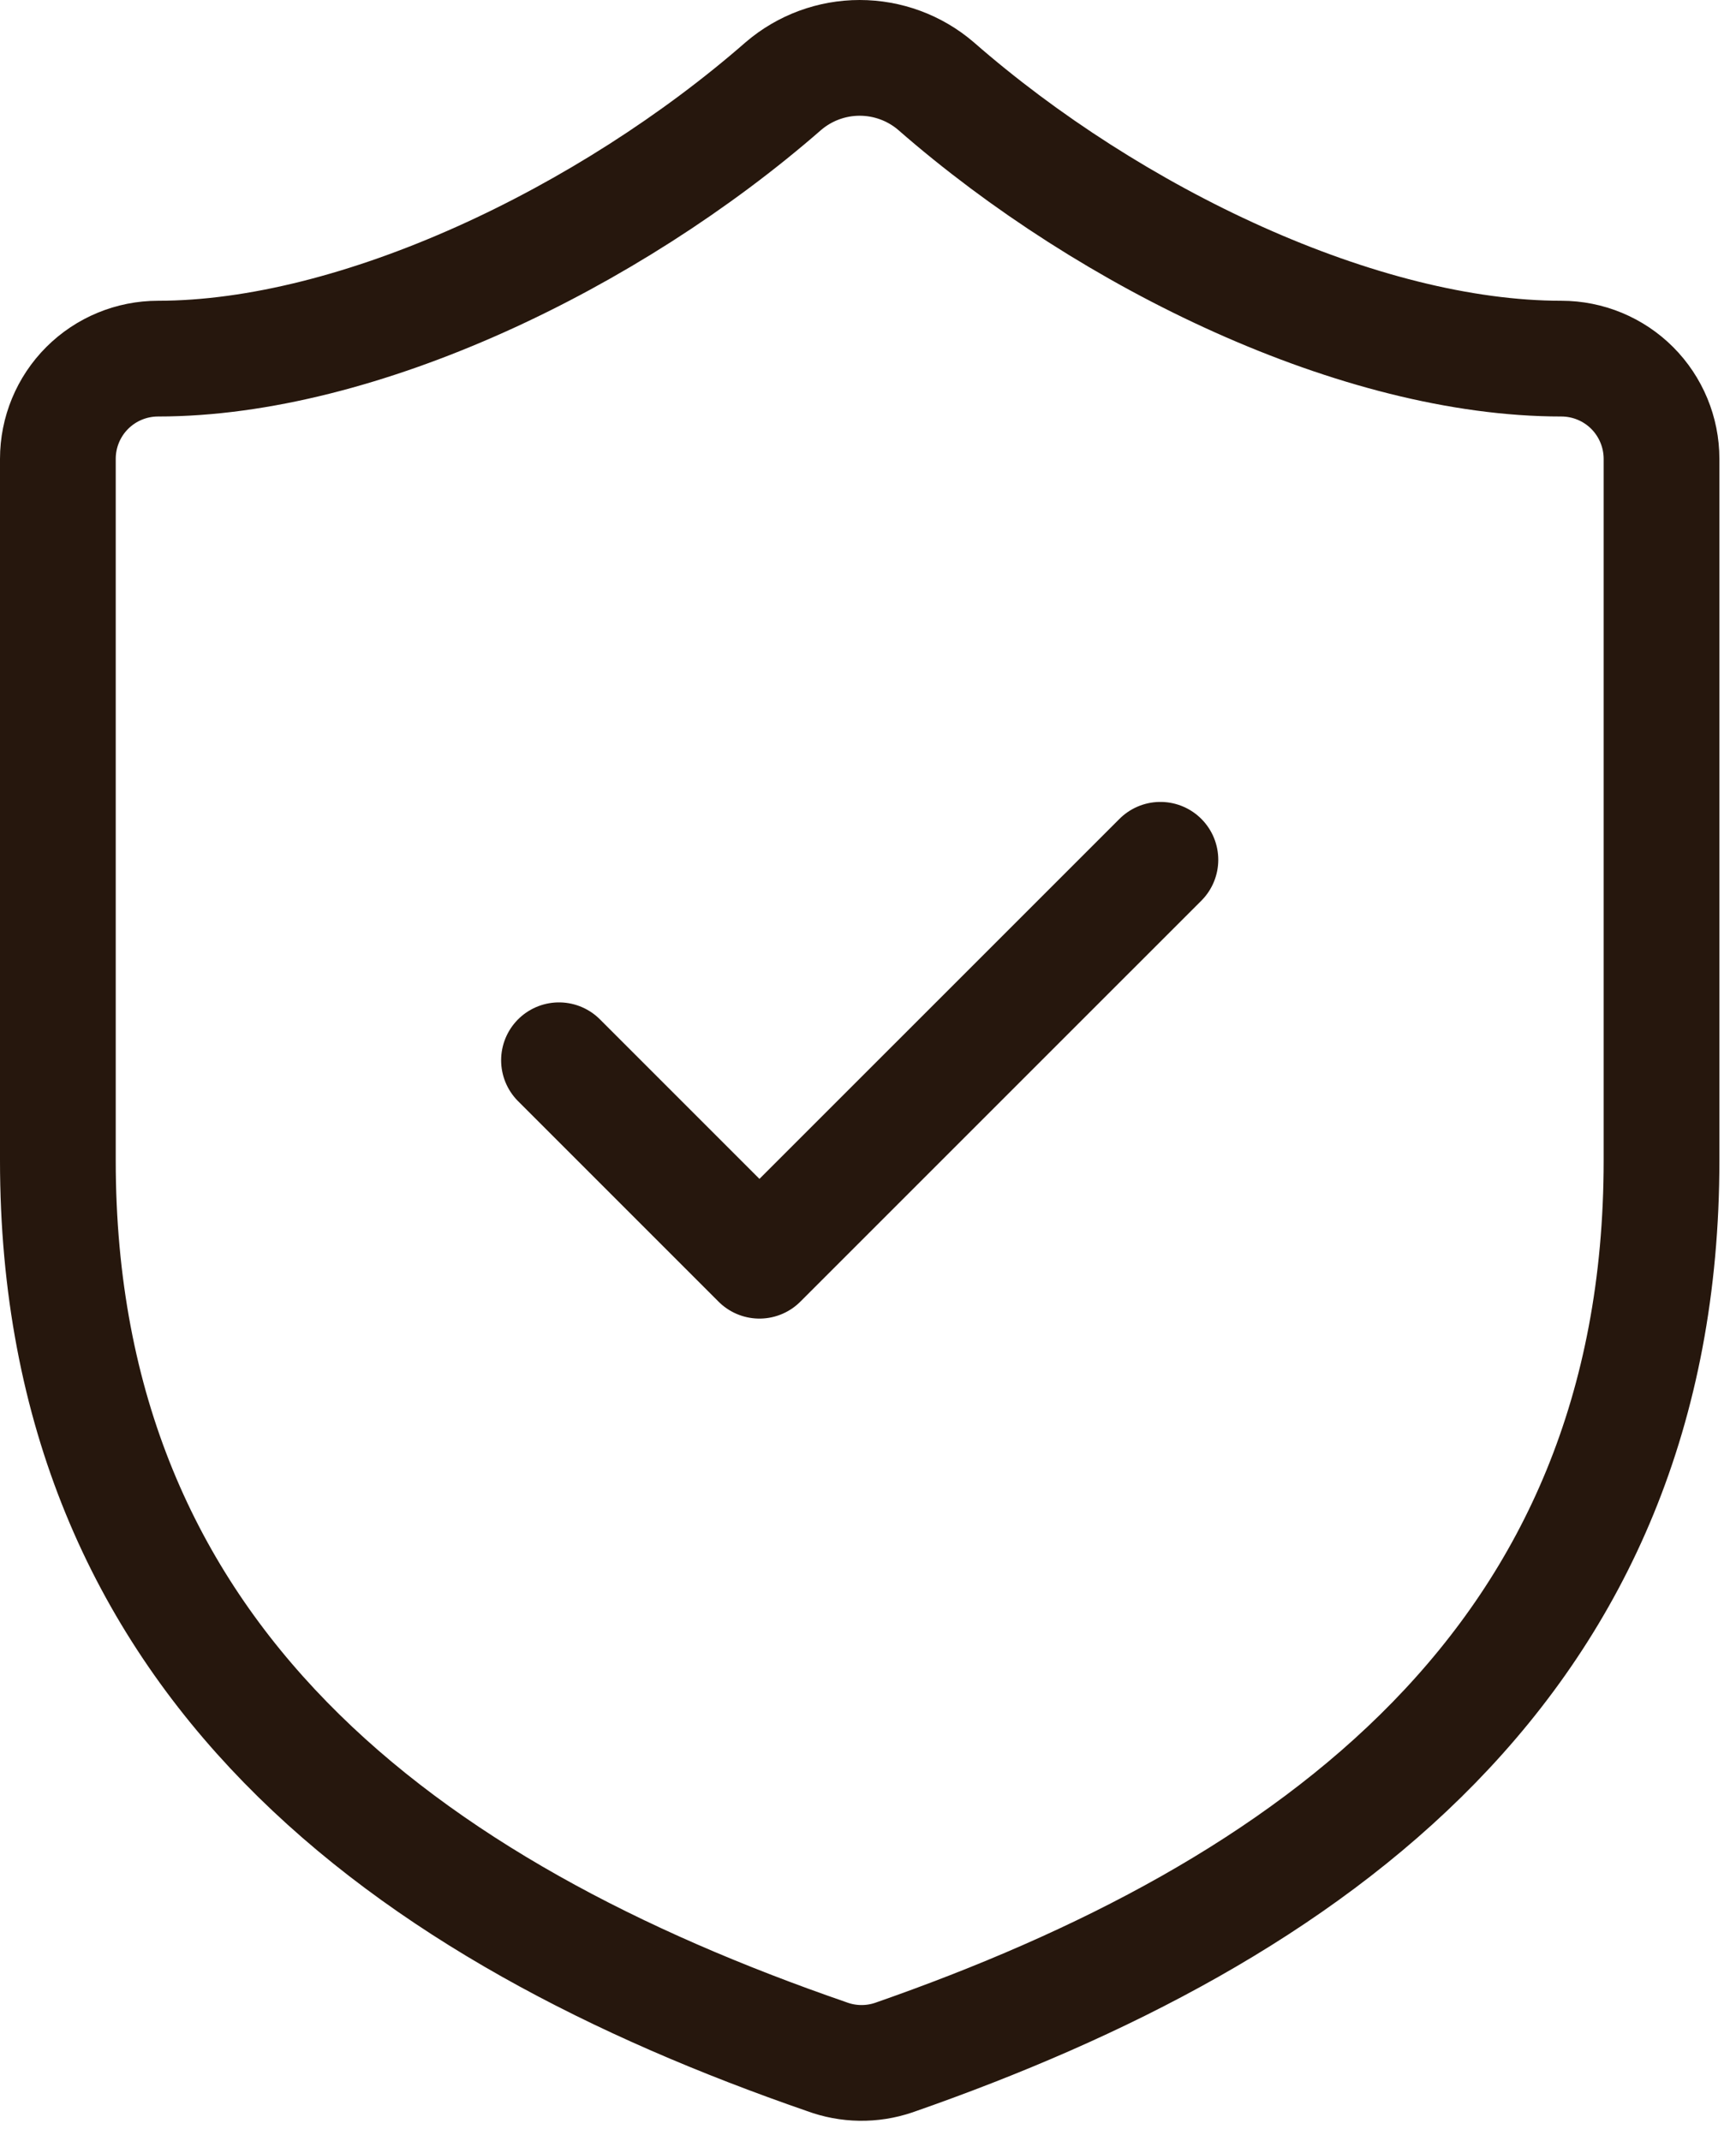
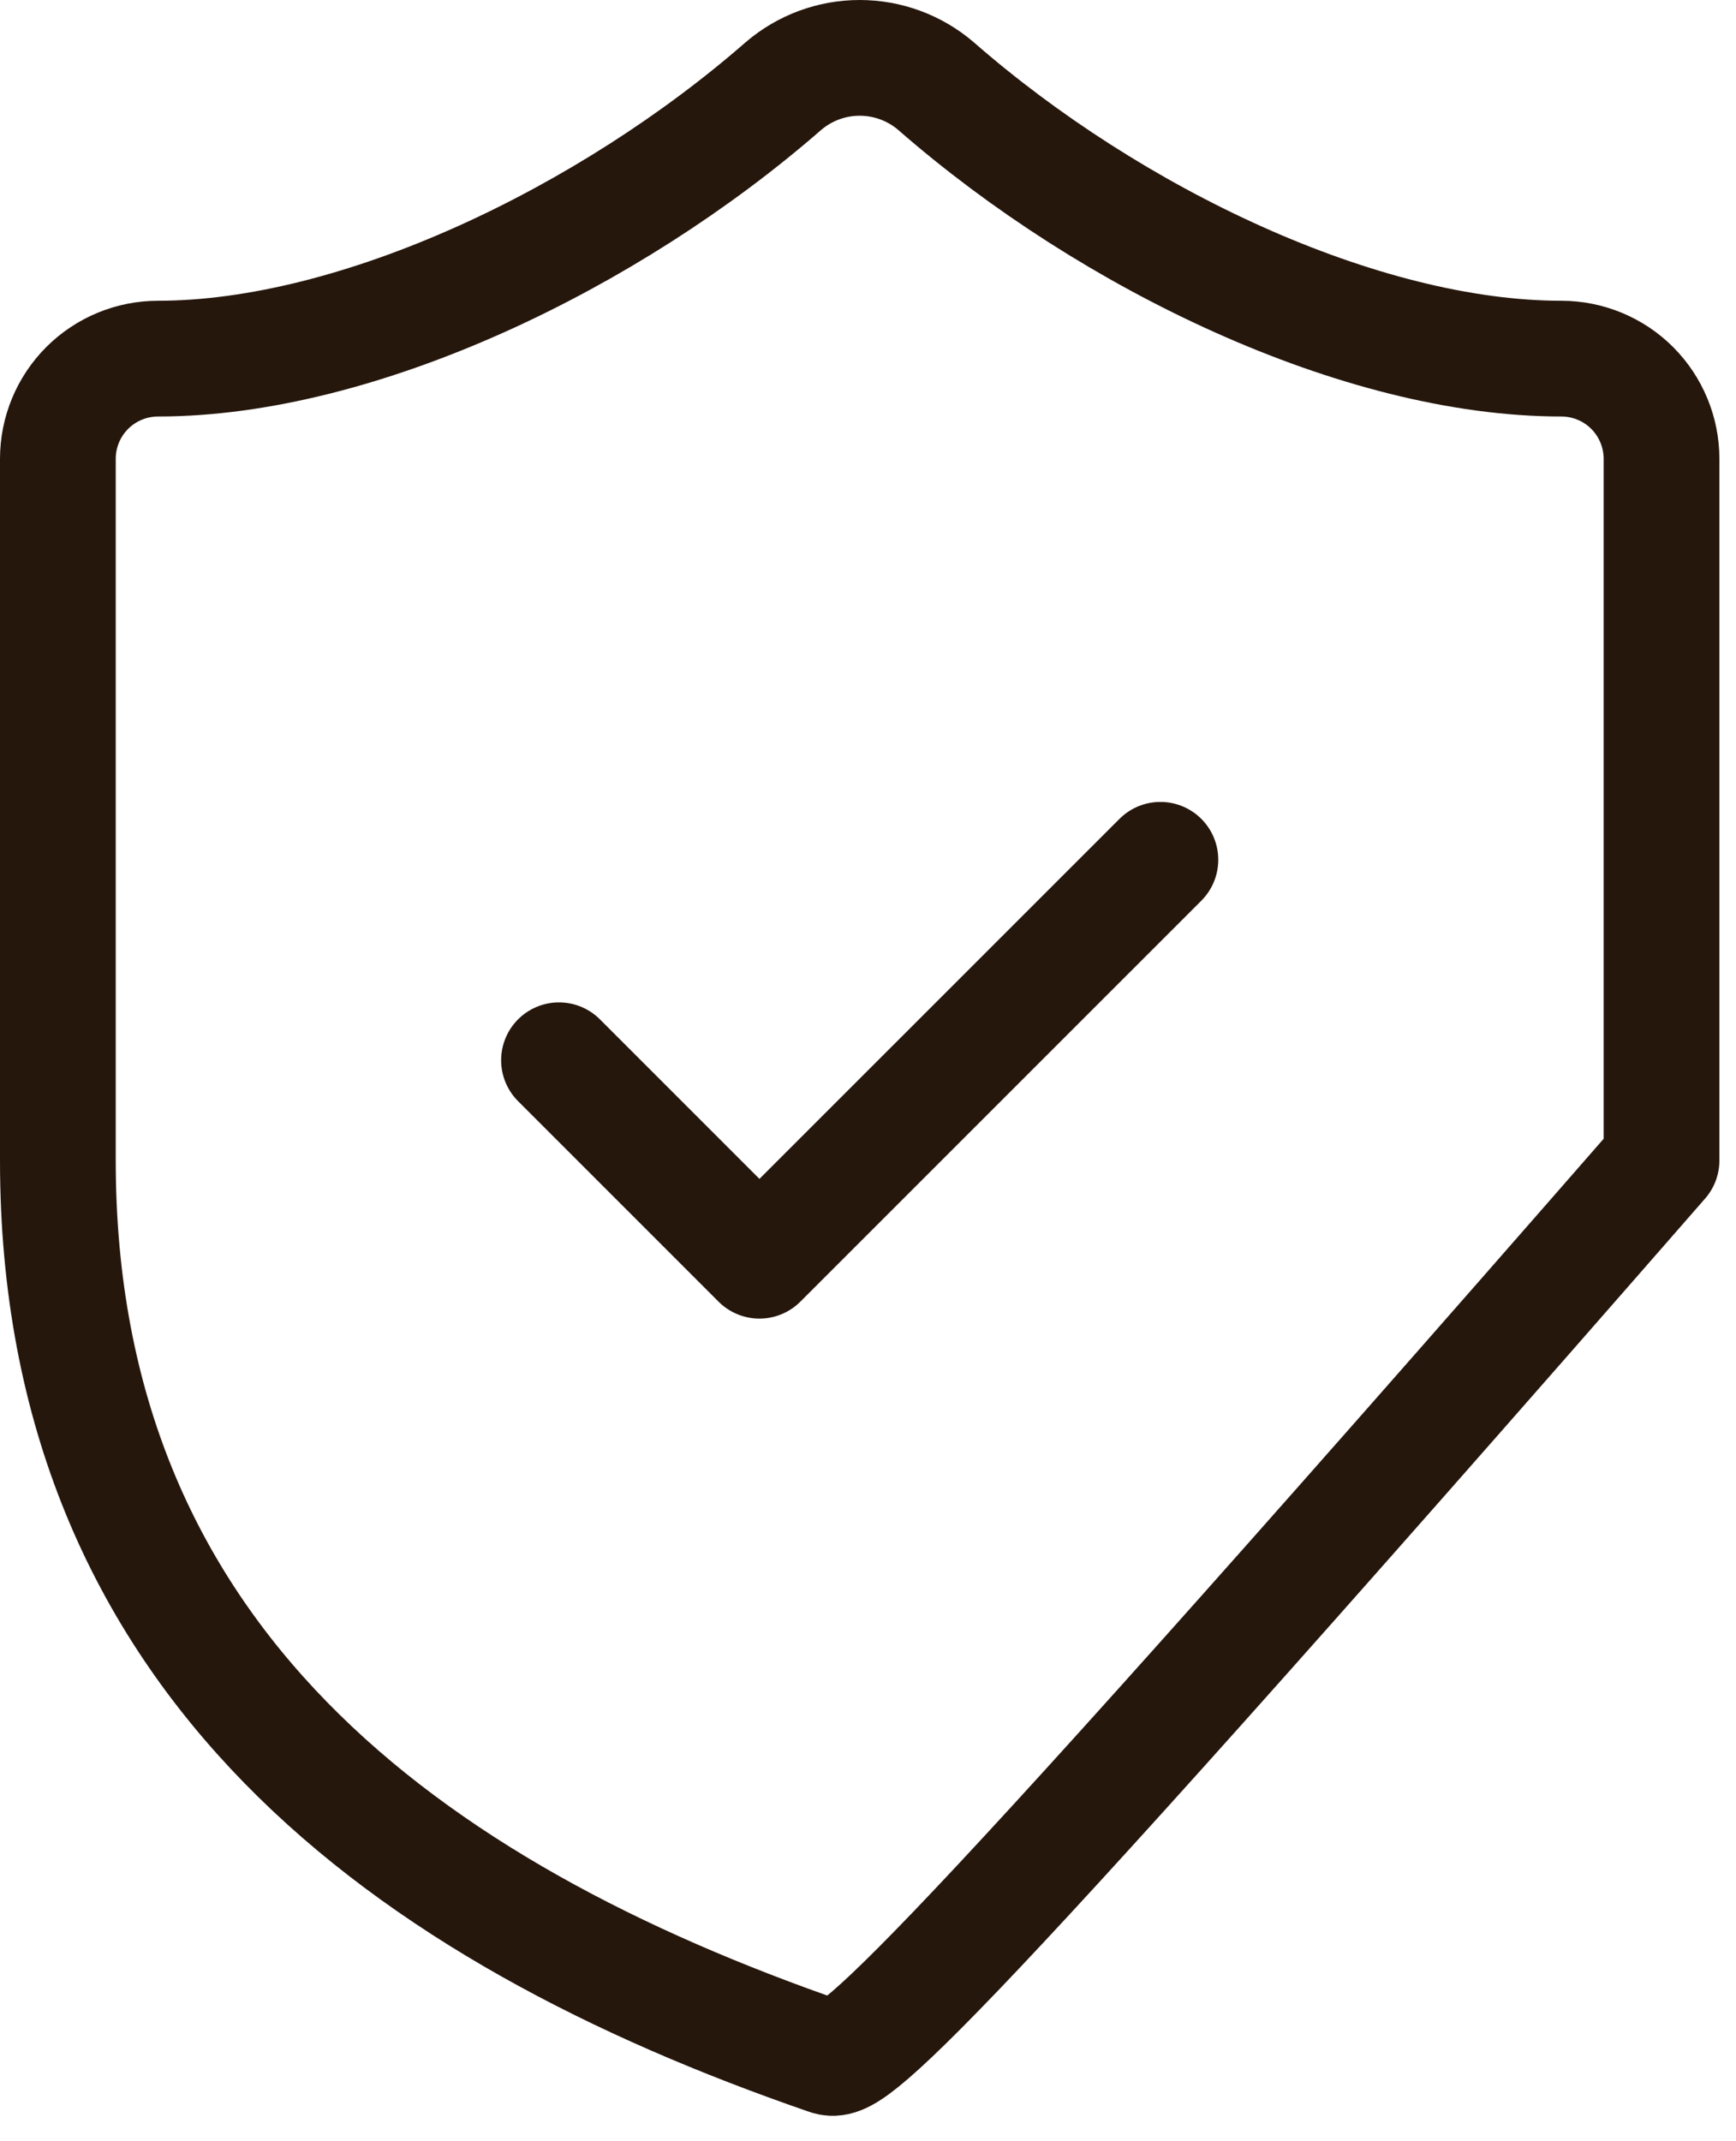
<svg xmlns="http://www.w3.org/2000/svg" width="30" height="37" viewBox="0 0 30 37" fill="none">
-   <path d="M9.66 18.321L13.124 21.785L20.053 14.857M28.713 20.053C28.713 28.714 22.651 33.044 15.445 35.555C15.068 35.683 14.658 35.677 14.285 35.538C7.062 33.044 1 28.714 1 20.053V7.929C1 7.47 1.182 7.029 1.507 6.704C1.832 6.379 2.273 6.197 2.732 6.197C6.196 6.197 10.526 4.118 13.54 1.486C13.907 1.172 14.374 1 14.856 1C15.339 1 15.806 1.172 16.173 1.486C19.204 4.136 23.517 6.197 26.981 6.197C27.44 6.197 27.881 6.379 28.206 6.704C28.53 7.029 28.713 7.47 28.713 7.929V20.053Z" stroke="#26170D" stroke-width="2" stroke-linecap="round" stroke-linejoin="round" />
+   <path d="M9.66 18.321L13.124 21.785L20.053 14.857M28.713 20.053C15.068 35.683 14.658 35.677 14.285 35.538C7.062 33.044 1 28.714 1 20.053V7.929C1 7.47 1.182 7.029 1.507 6.704C1.832 6.379 2.273 6.197 2.732 6.197C6.196 6.197 10.526 4.118 13.54 1.486C13.907 1.172 14.374 1 14.856 1C15.339 1 15.806 1.172 16.173 1.486C19.204 4.136 23.517 6.197 26.981 6.197C27.44 6.197 27.881 6.379 28.206 6.704C28.53 7.029 28.713 7.47 28.713 7.929V20.053Z" stroke="#26170D" stroke-width="2" stroke-linecap="round" stroke-linejoin="round" />
</svg>